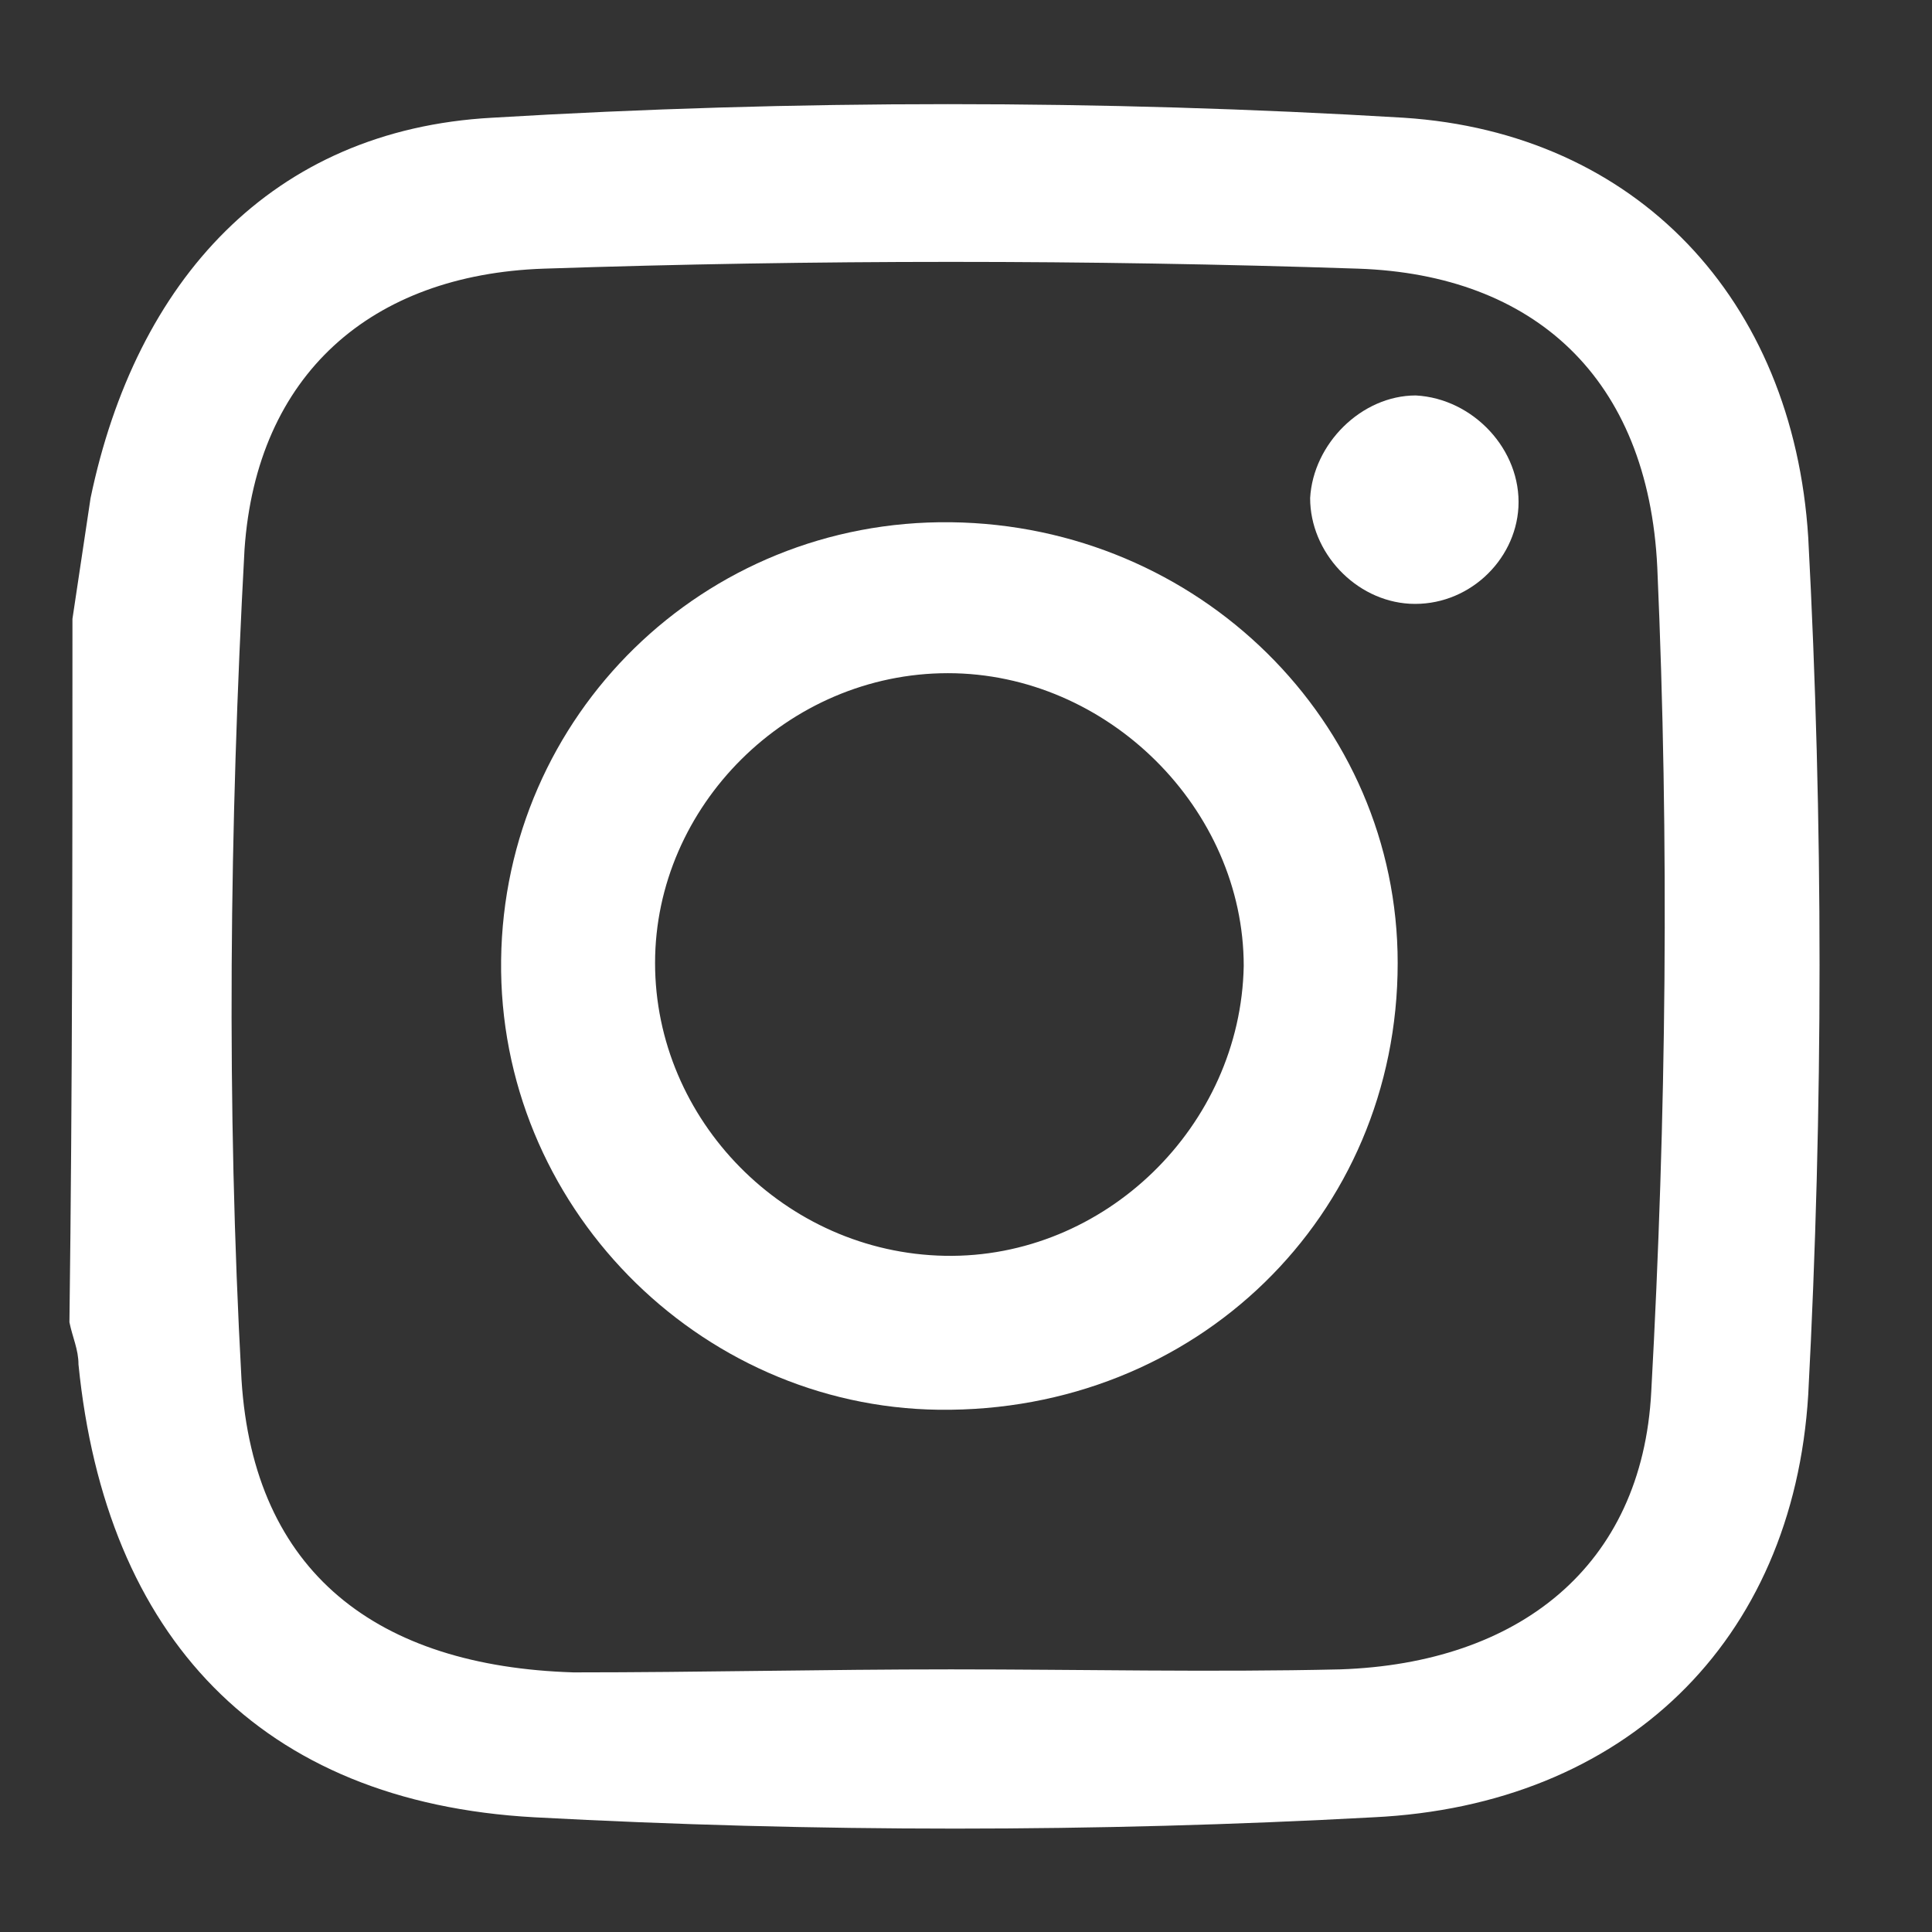
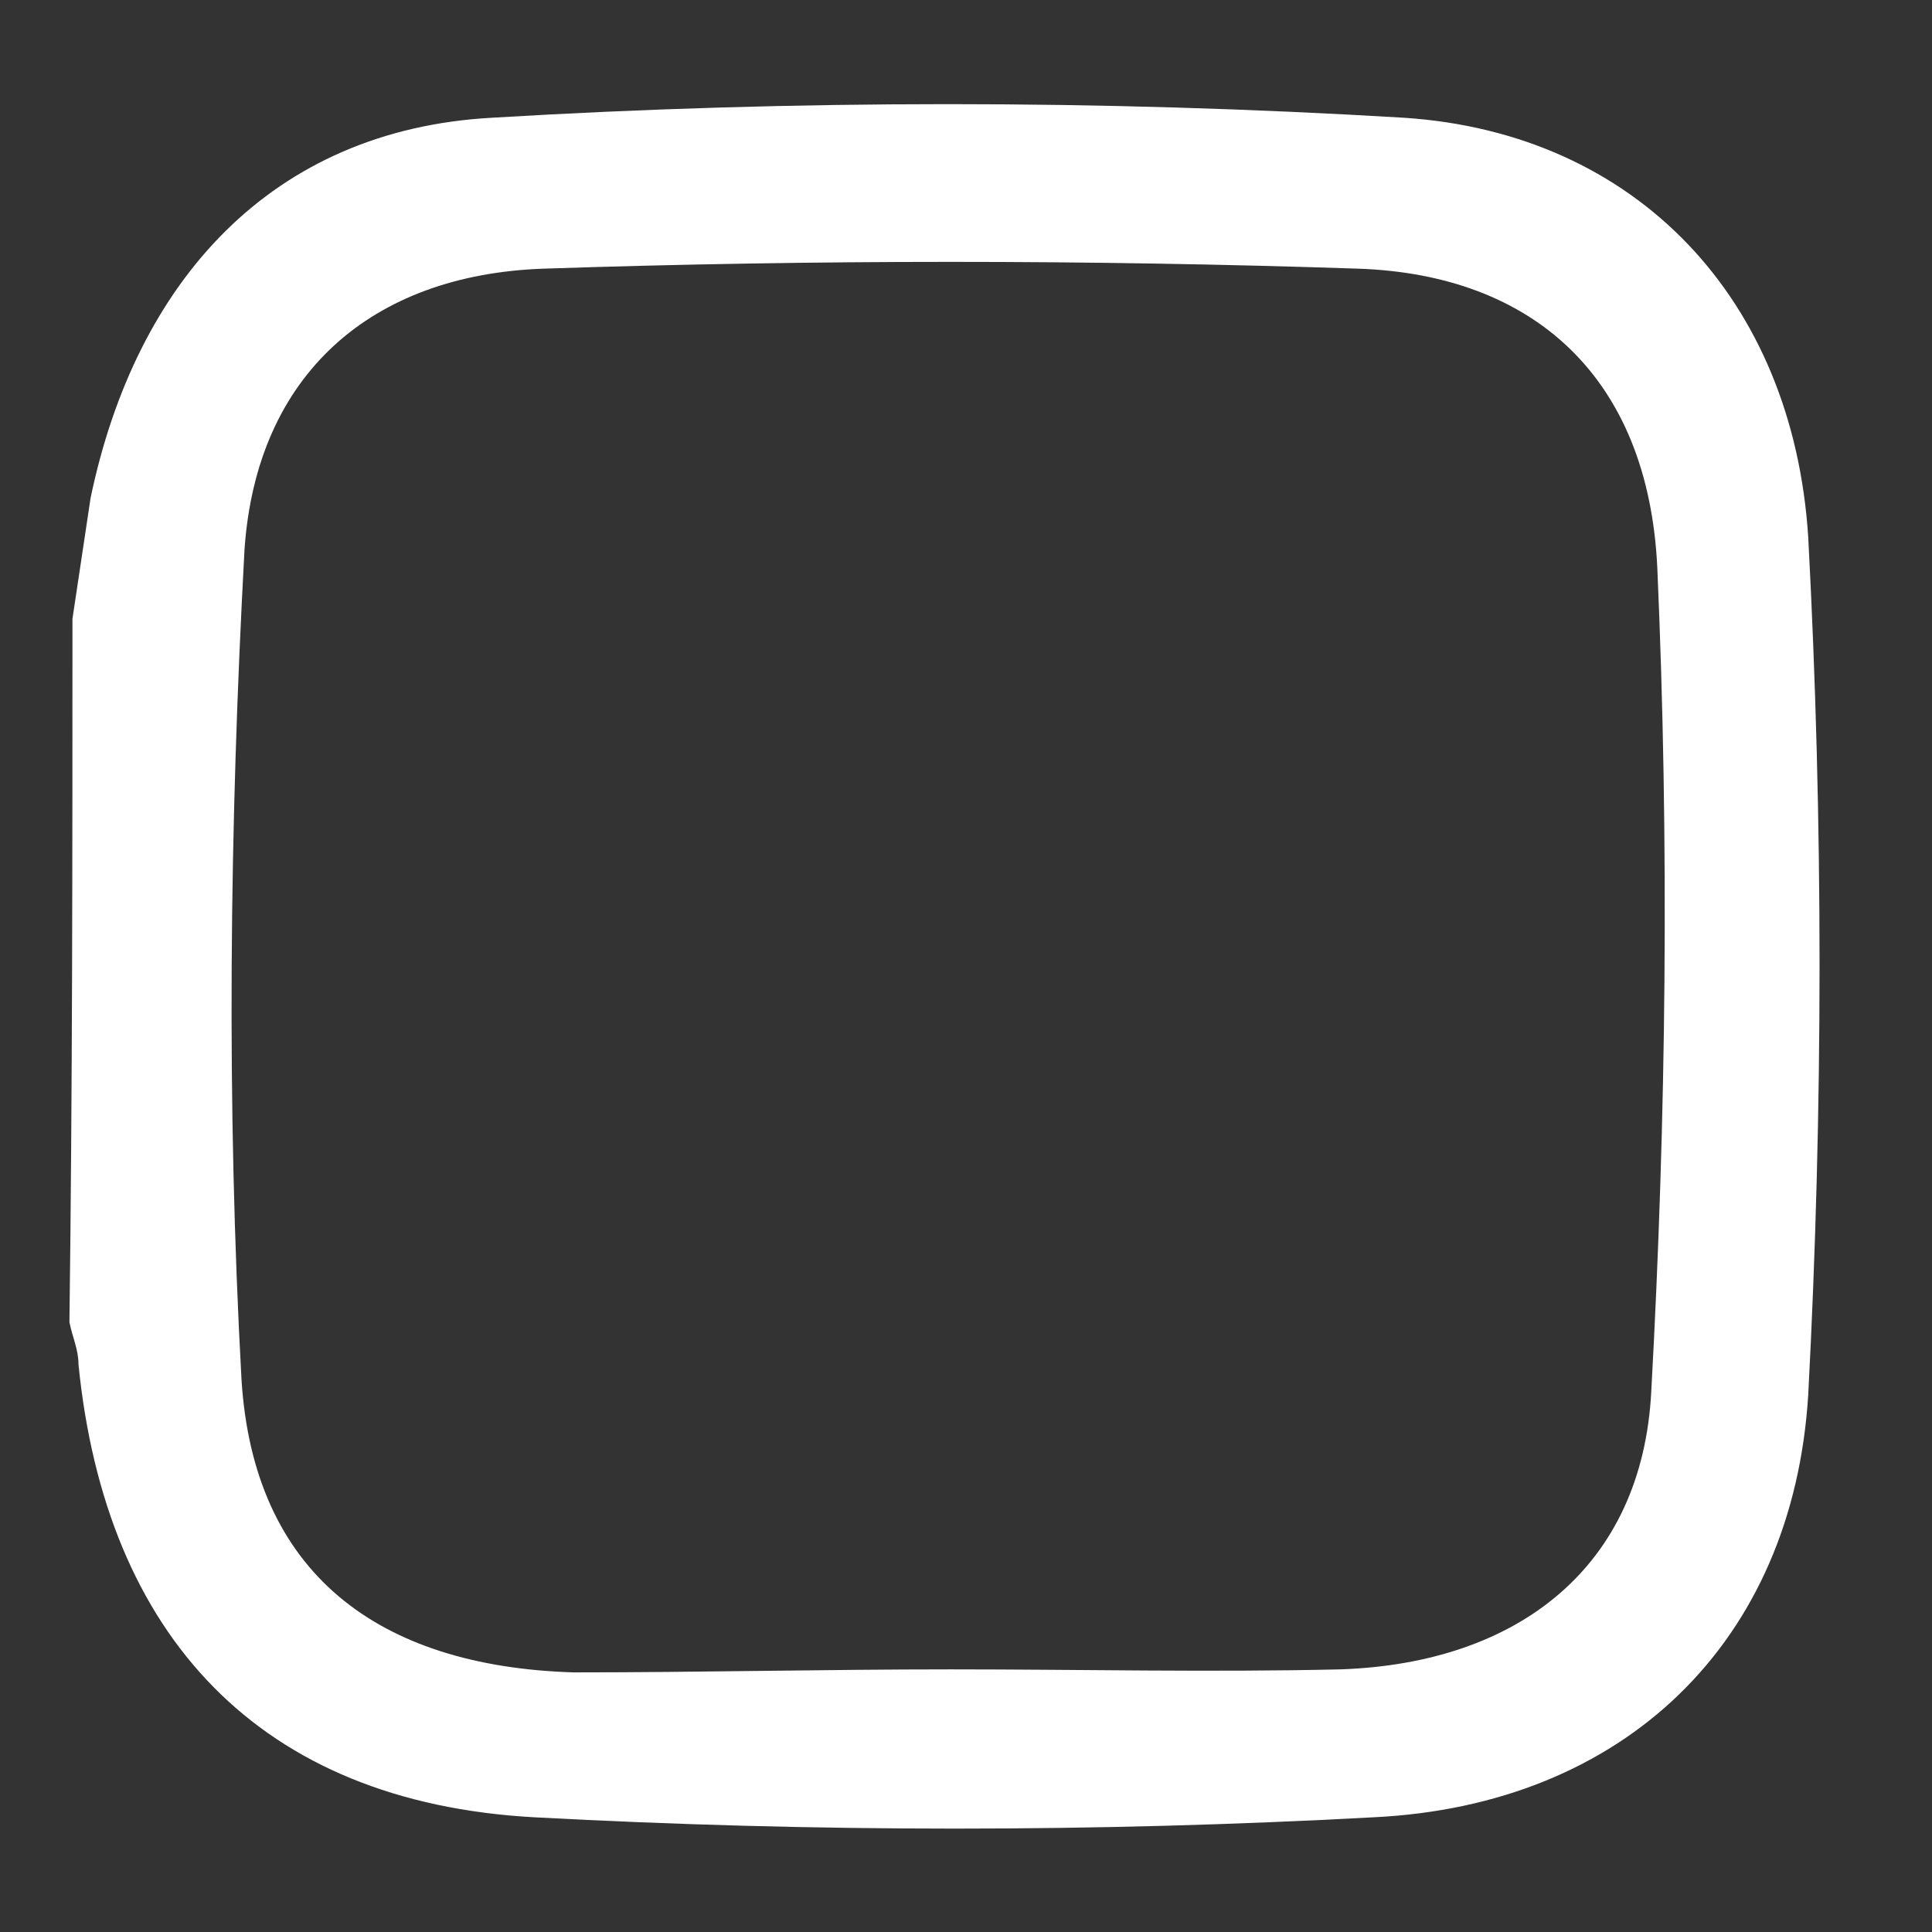
<svg xmlns="http://www.w3.org/2000/svg" version="1.1" id="Capa_1" x="0px" y="0px" viewBox="0 0 64 64" style="enable-background:new 0 0 64 64;" xml:space="preserve">
  <rect x="0" y="0" width="64" height="64" fill="#333333" stroke="none" />
  <style type="text/css">
	.st0{fill:#FFFFFF;}
</style>
  <g>
    <path class="st0" d="M2.4,20.5c0.2-1.3,0.4-2.7,0.6-4C4.5,9.3,9,4.3,16.3,3.9c10-0.6,20.2-0.6,30.2,0c7.7,0.5,12.9,6,13.4,13.9   c0.5,9.4,0.5,18.9,0,28.4c-0.5,8.2-6.1,13.6-14.4,14c-9.2,0.5-18.5,0.5-27.8,0c-9.1-0.5-14.2-6-15.1-15c0-0.5-0.2-0.9-0.3-1.4   C2.4,36,2.4,28.3,2.4,20.5z M31.5,55.3C31.5,55.3,31.5,55.3,31.5,55.3c4.3,0,8.6,0.1,12.9,0c5.9-0.2,10-3.4,10.3-9.2   c0.5-9.1,0.6-18.2,0.2-27.3c-0.3-6.3-4.1-9.7-9.9-9.9c-9-0.3-18-0.3-27,0c-5.7,0.2-9.5,3.5-9.9,9.3c-0.5,9.2-0.6,18.4-0.1,27.5   c0.4,6.4,4.5,9.5,11,9.7C23.2,55.4,27.3,55.3,31.5,55.3z" />
-     <path class="st0" d="M31.5,17.3c8.2,0.1,14.8,6.6,14.8,14.6c0,8.4-6.7,14.9-15.2,14.8c-8-0.1-14.6-6.8-14.5-14.9   C16.7,23.7,23.3,17.2,31.5,17.3z M21.7,31.9c0,5.2,4.3,9.6,9.6,9.7c5.3,0.1,9.8-4.3,9.9-9.6c0-5.2-4.5-9.7-9.8-9.7   C26.1,22.3,21.7,26.7,21.7,31.9z" />
-     <path class="st0" d="M50.3,16.8c-0.1,1.8-1.7,3.3-3.6,3.2c-1.8-0.1-3.3-1.7-3.3-3.5c0.1-1.8,1.7-3.4,3.5-3.4   C48.8,13.2,50.4,14.9,50.3,16.8z" />
  </g>
</svg>